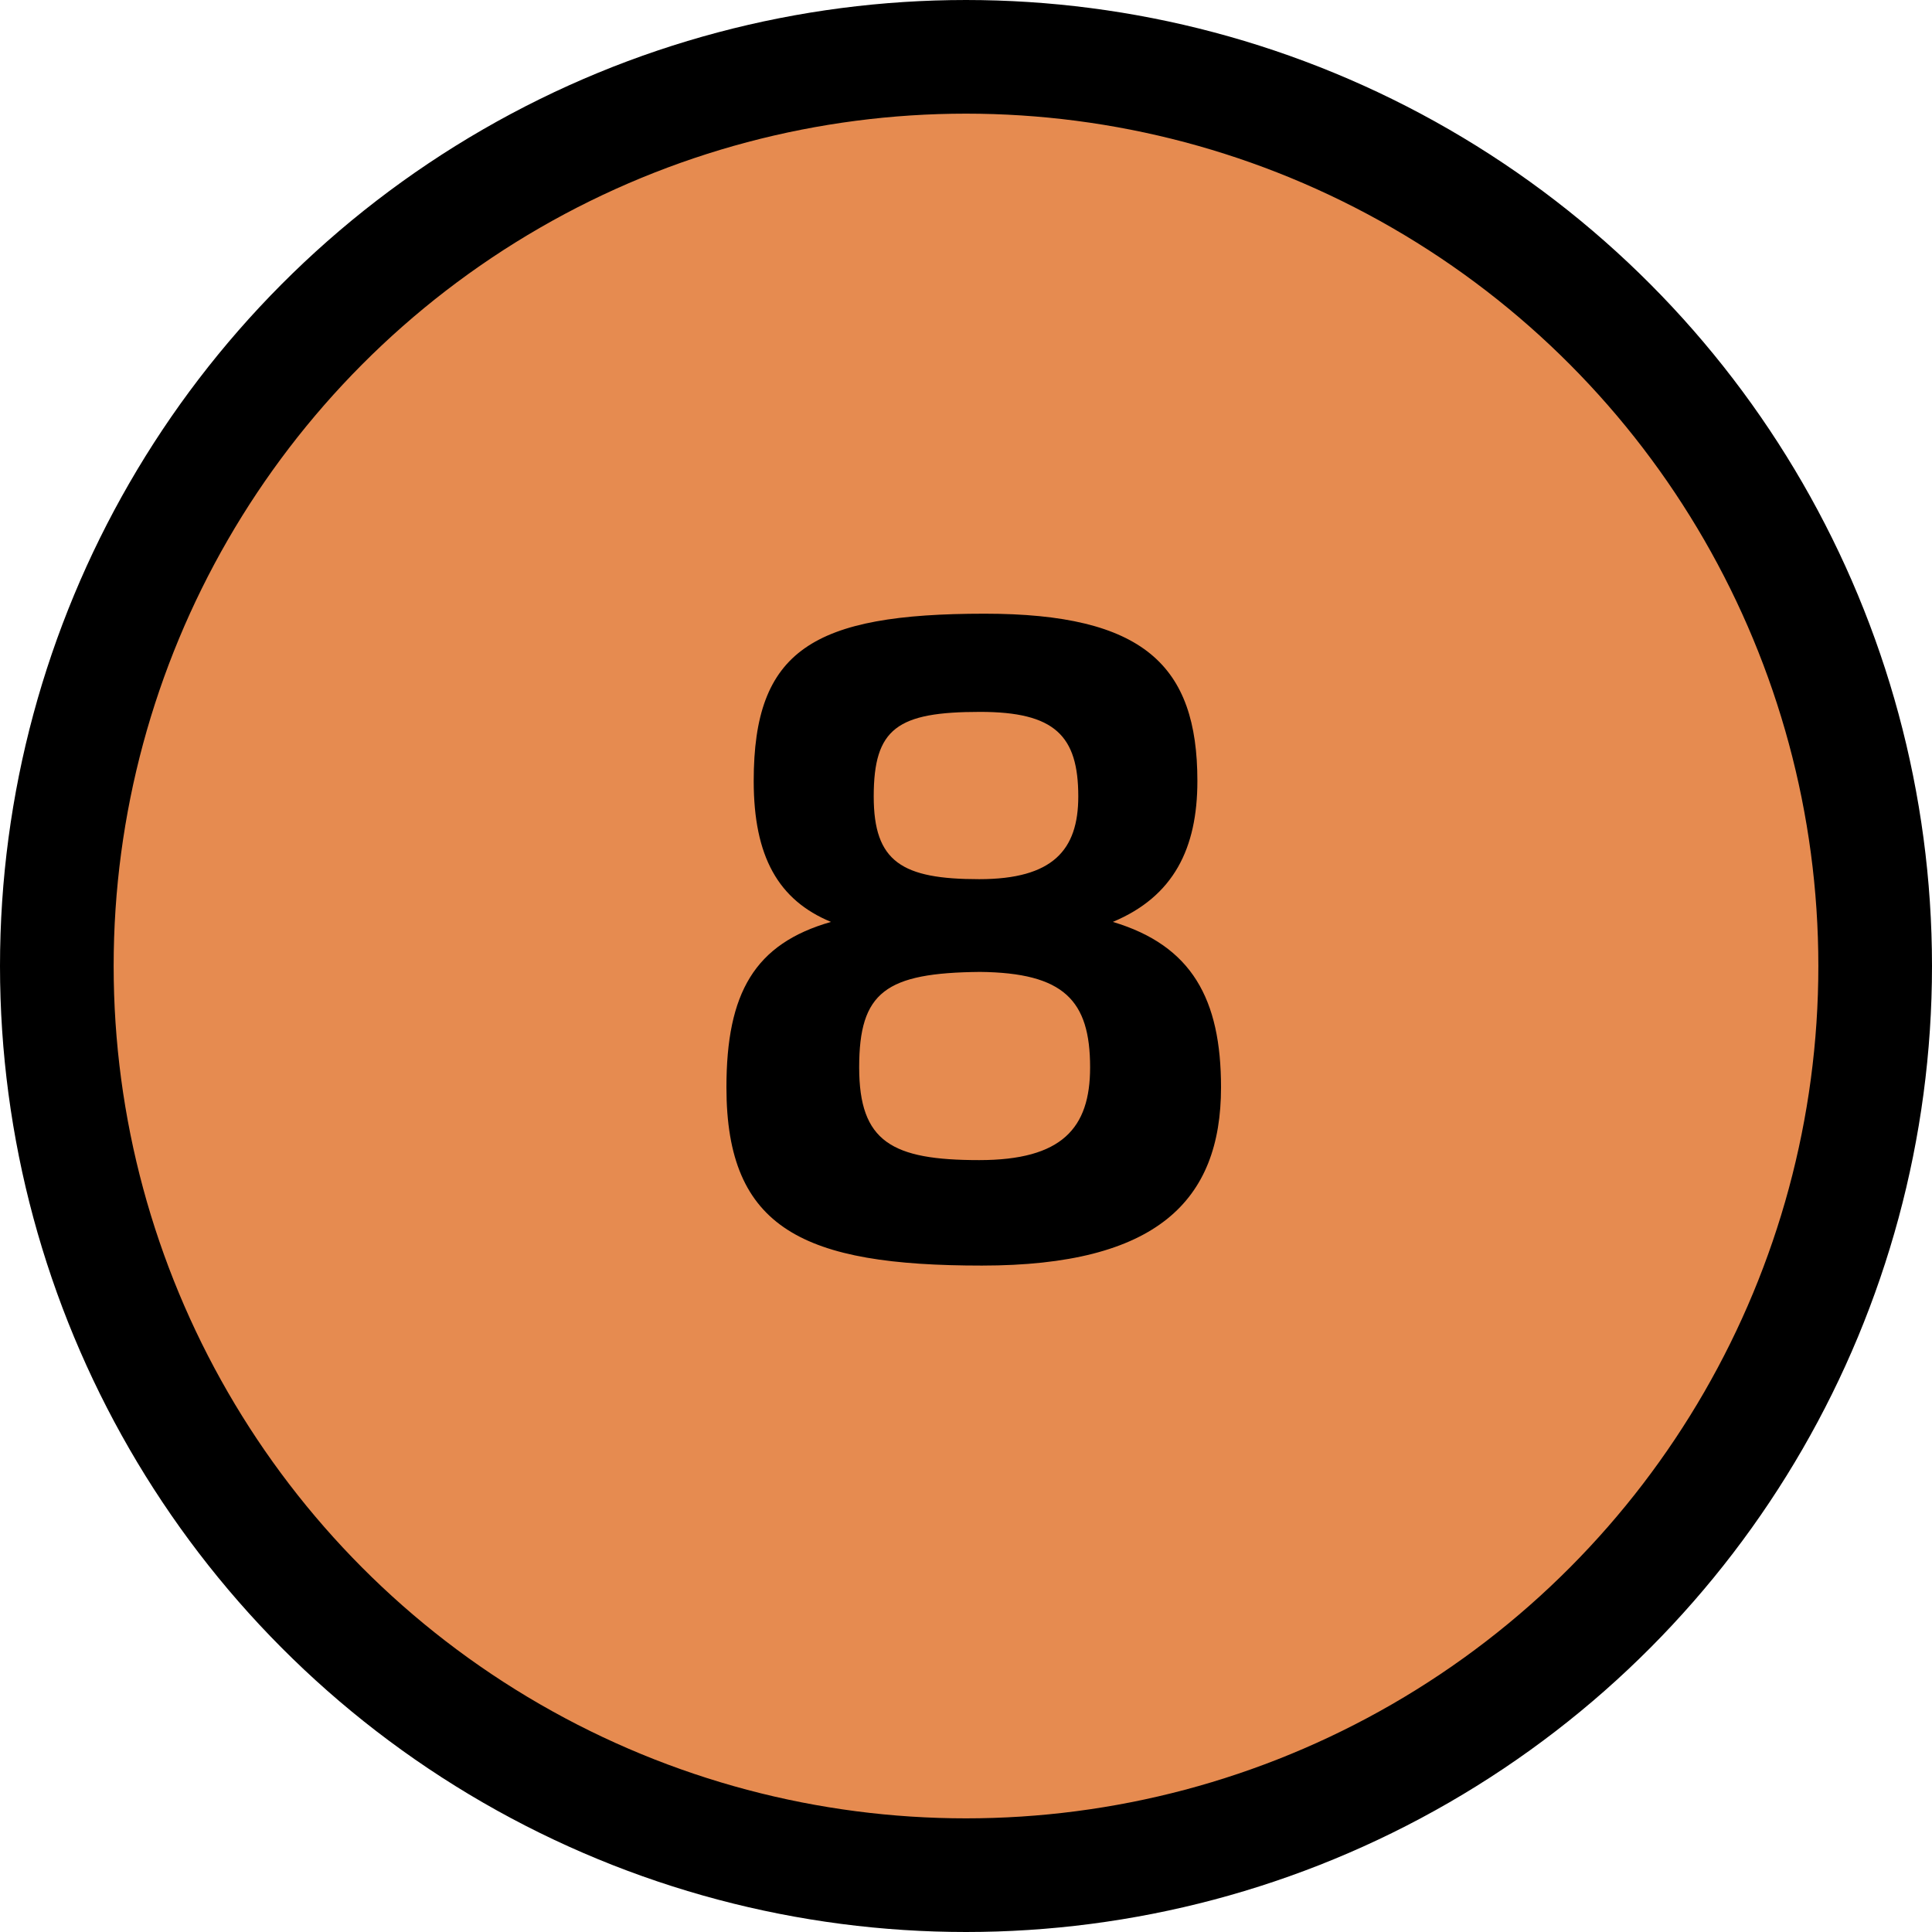
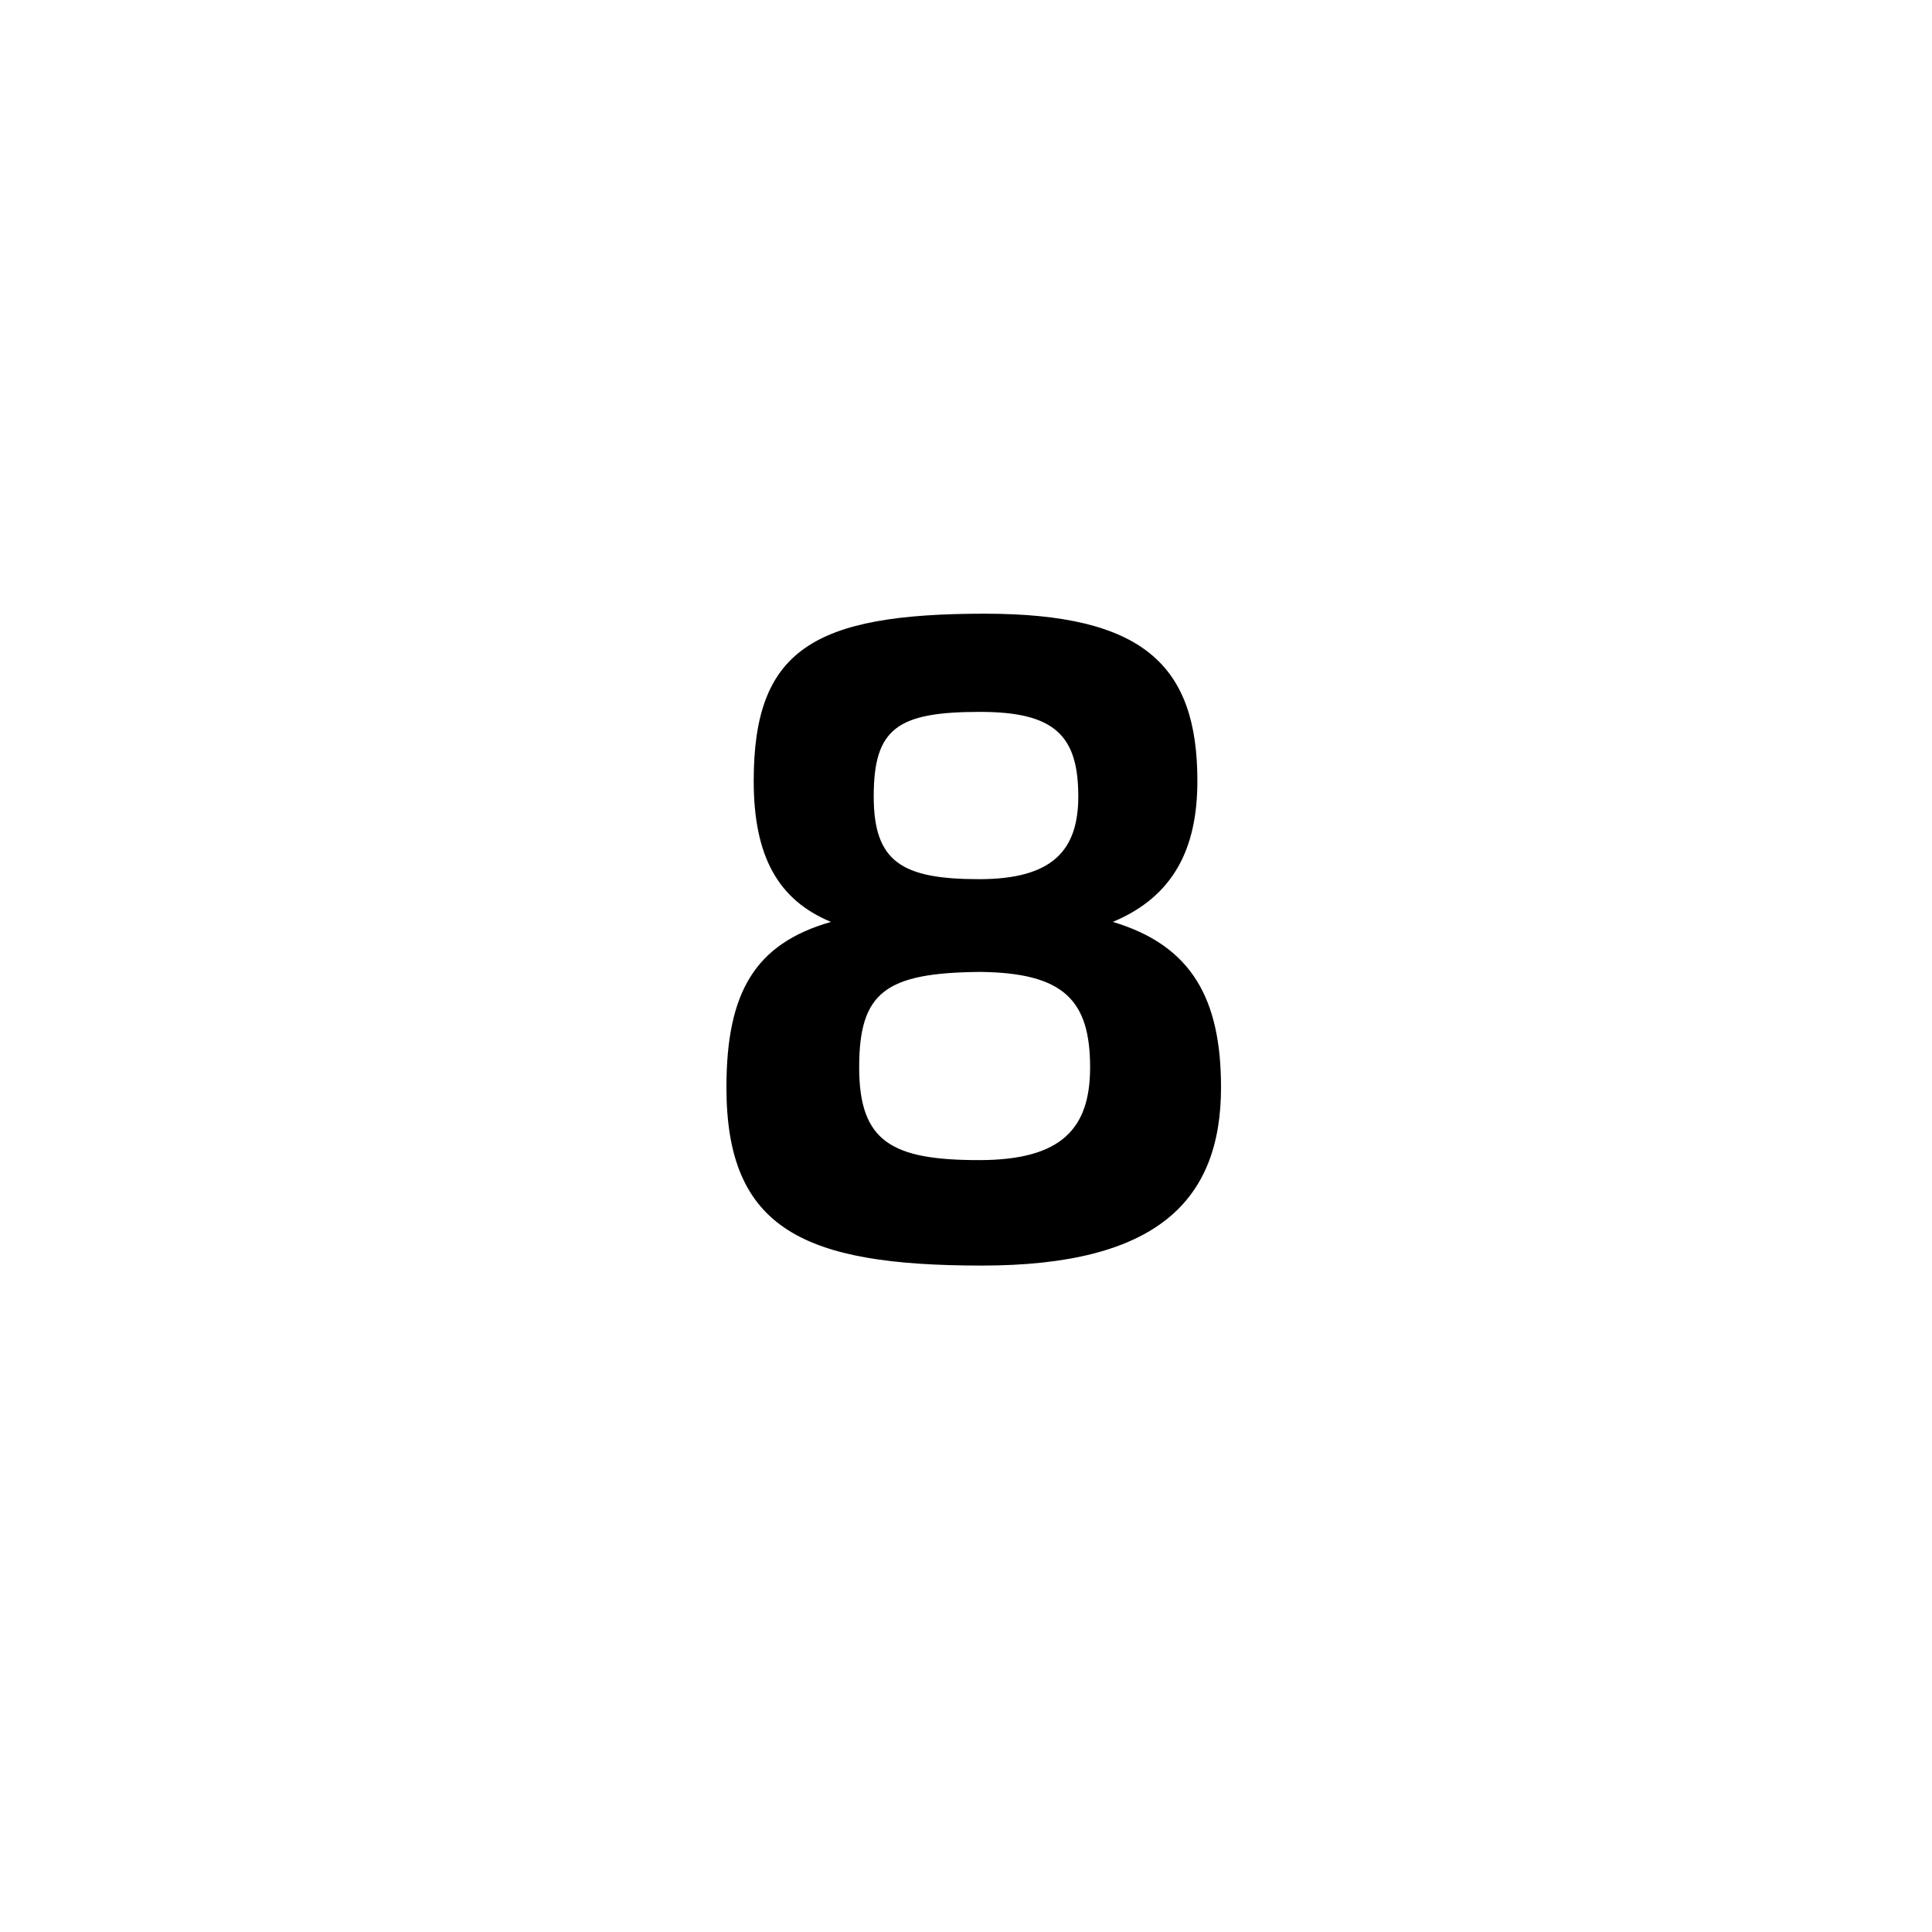
<svg xmlns="http://www.w3.org/2000/svg" width="34" height="34" viewBox="0 0 34 34" fill="none">
-   <circle cx="17" cy="17" r="16" fill="#E68B50" stroke="black" stroke-width="2" />
  <path d="M17.328 10.8C20.128 10.8 21.072 11.712 21.072 13.744C21.072 14.928 20.656 15.776 19.584 16.224C20.976 16.64 21.488 17.584 21.488 19.136C21.488 21.136 20.352 22.272 17.28 22.272C14.144 22.272 12.784 21.632 12.784 19.136C12.784 17.472 13.28 16.608 14.624 16.224C13.696 15.84 13.264 15.072 13.264 13.744C13.264 11.44 14.304 10.8 17.328 10.8ZM17.248 12.528C15.792 12.528 15.376 12.816 15.376 14.016C15.376 15.168 15.872 15.472 17.232 15.472C18.528 15.472 18.976 14.96 18.976 14.016C18.976 12.944 18.56 12.528 17.248 12.528ZM17.248 17.104C15.584 17.12 15.12 17.456 15.12 18.784C15.12 20.096 15.696 20.416 17.232 20.416C18.688 20.416 19.184 19.856 19.184 18.784C19.184 17.6 18.72 17.12 17.248 17.104Z" fill="black" />
</svg>